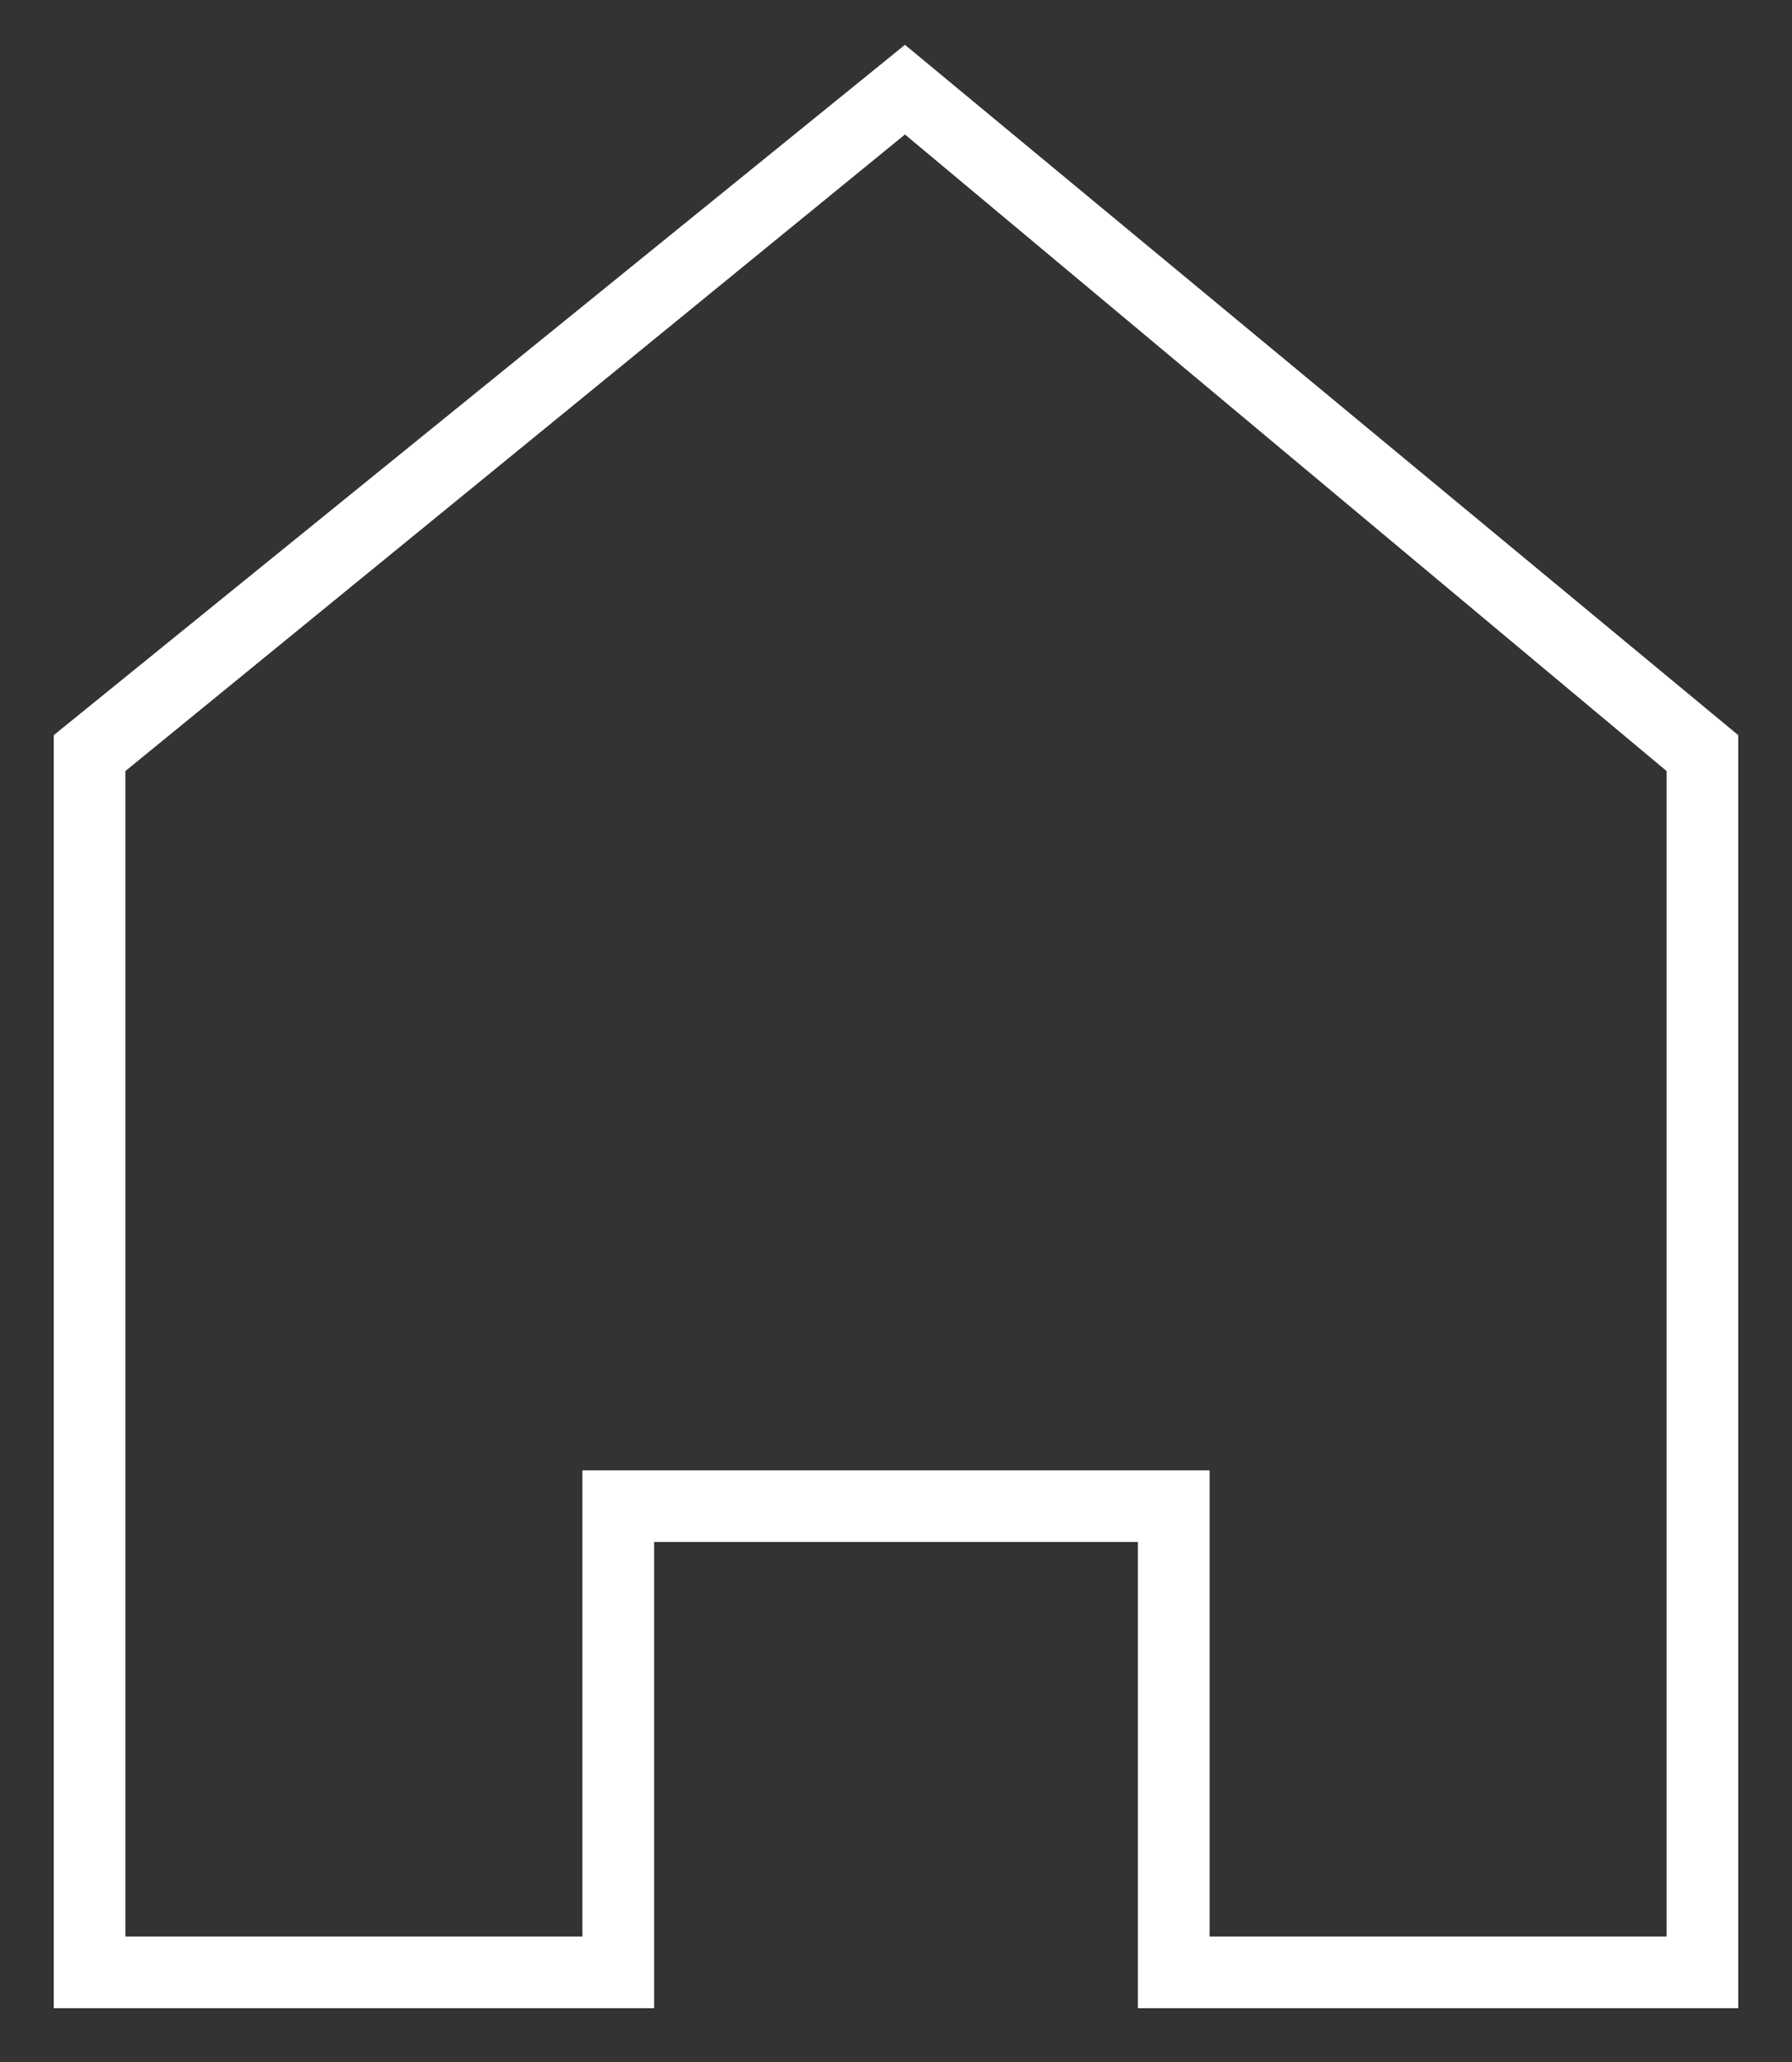
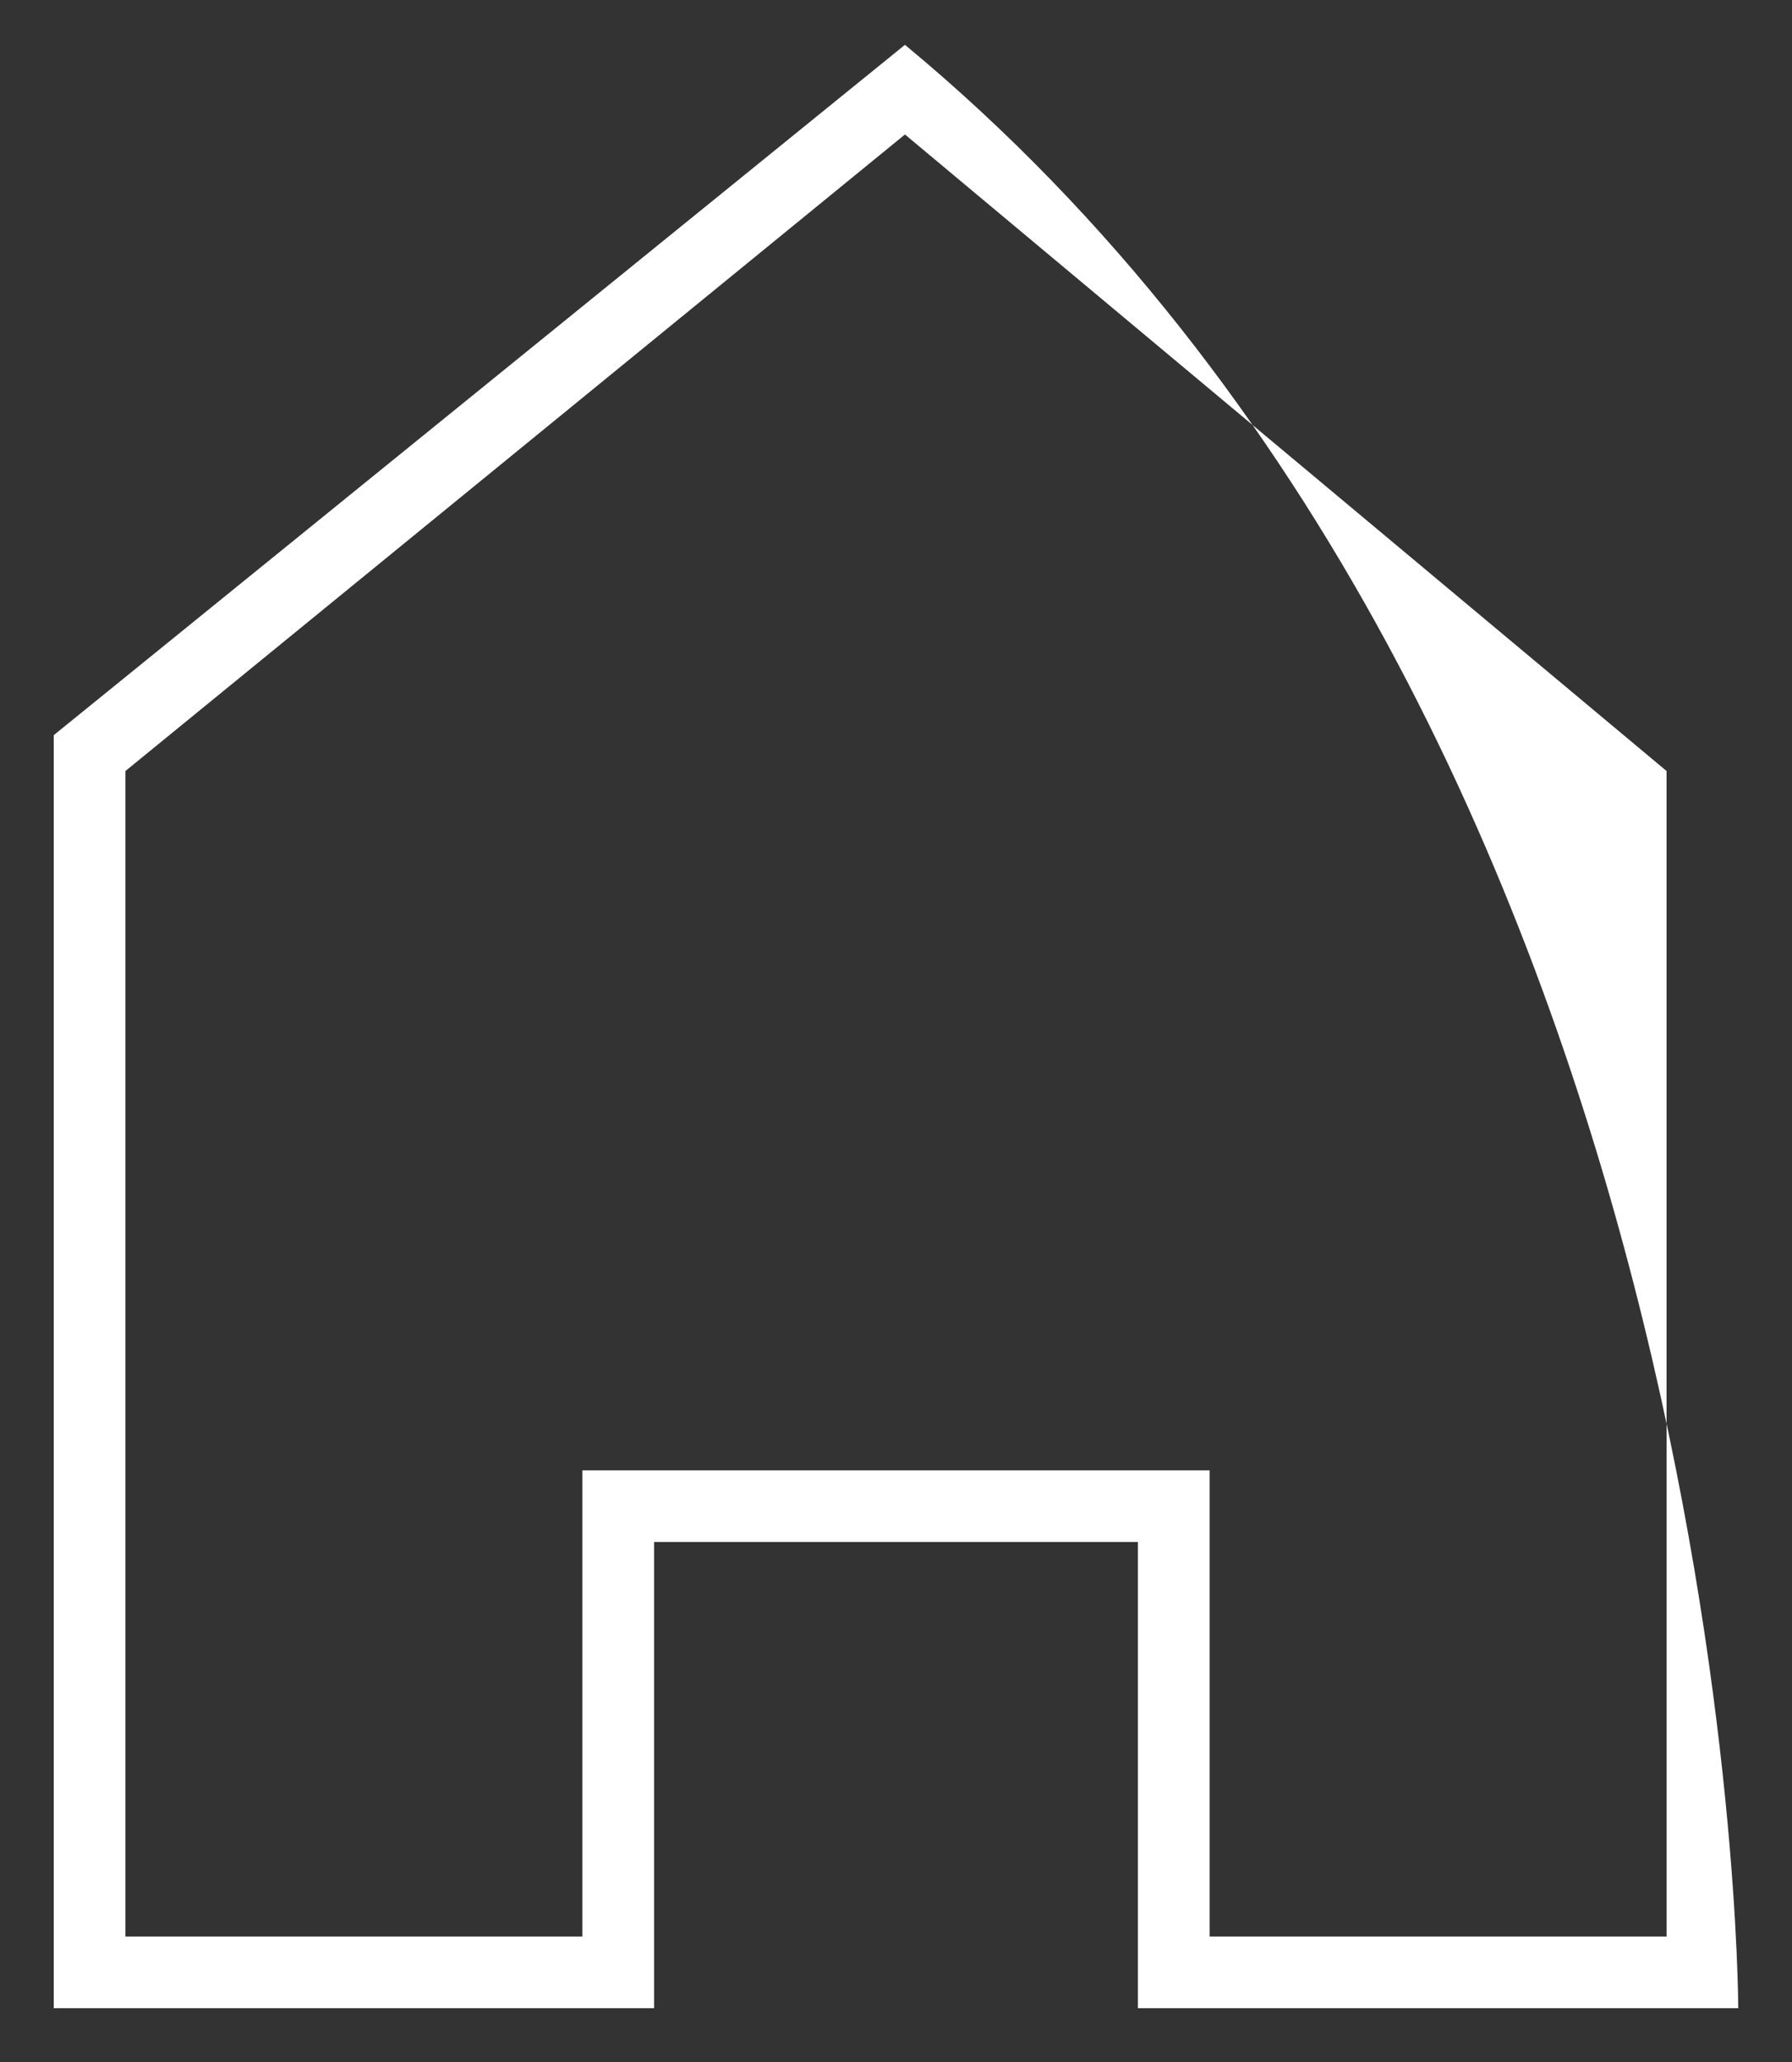
<svg xmlns="http://www.w3.org/2000/svg" version="1.1" id="Слой_1" x="0px" y="0px" viewBox="0 0 20 23" style="enable-background:new 0 0 20 23;" xml:space="preserve">
  <rect x="0" y="0" width="20" height="23" fill="#333333" stroke="none" />
  <style type="text/css"> .st0{fill:#FFFFFF;} </style>
  <g>
-     <path class="st0" d="M19.4,22.4h-6.7v-5.2H7.3v5.2H0.6V8.2l9.5-7.7l9.3,7.7C19.4,8.2,19.4,22.4,19.4,22.4z M13.5,21.6h5.1v-13 l-8.5-7.1L1.4,8.6v13h5.1v-5.2h7V21.6z" />
+     <path class="st0" d="M19.4,22.4h-6.7v-5.2H7.3v5.2H0.6V8.2l9.5-7.7C19.4,8.2,19.4,22.4,19.4,22.4z M13.5,21.6h5.1v-13 l-8.5-7.1L1.4,8.6v13h5.1v-5.2h7V21.6z" />
  </g>
</svg>